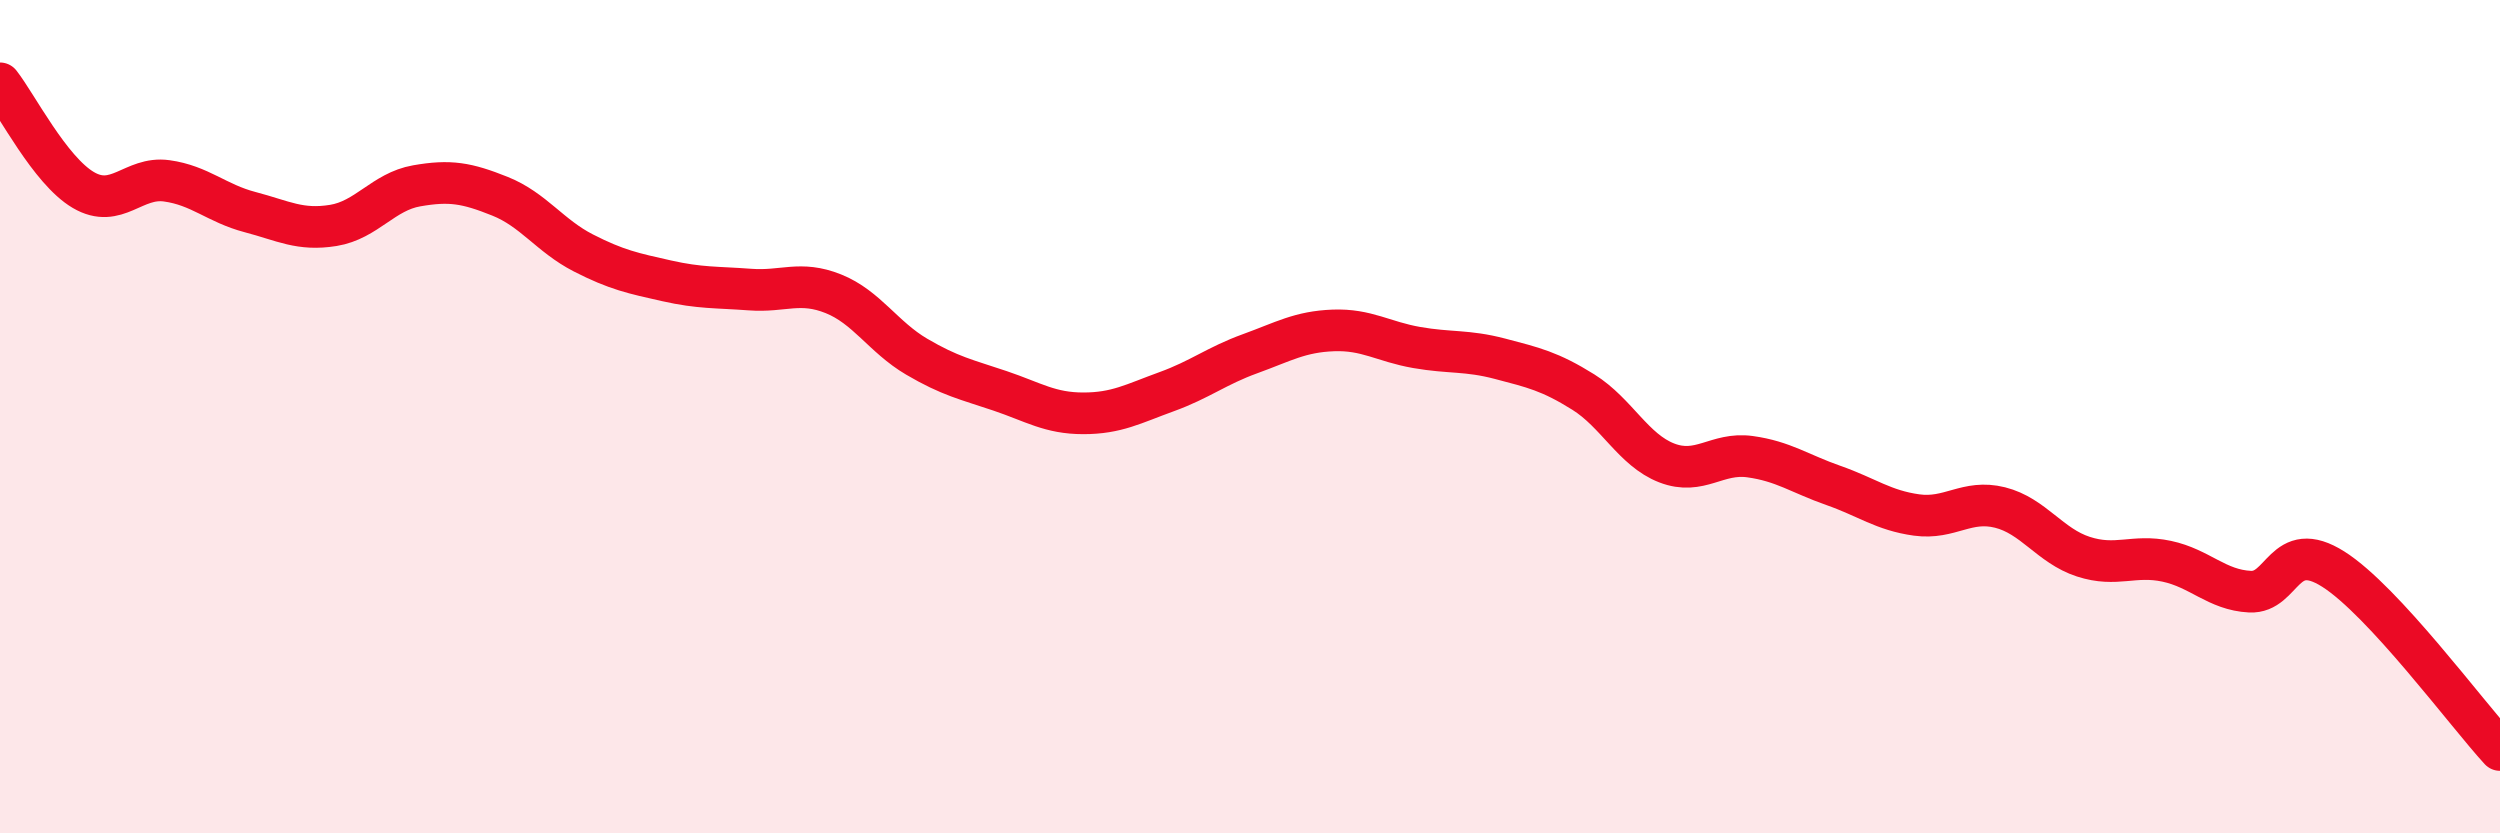
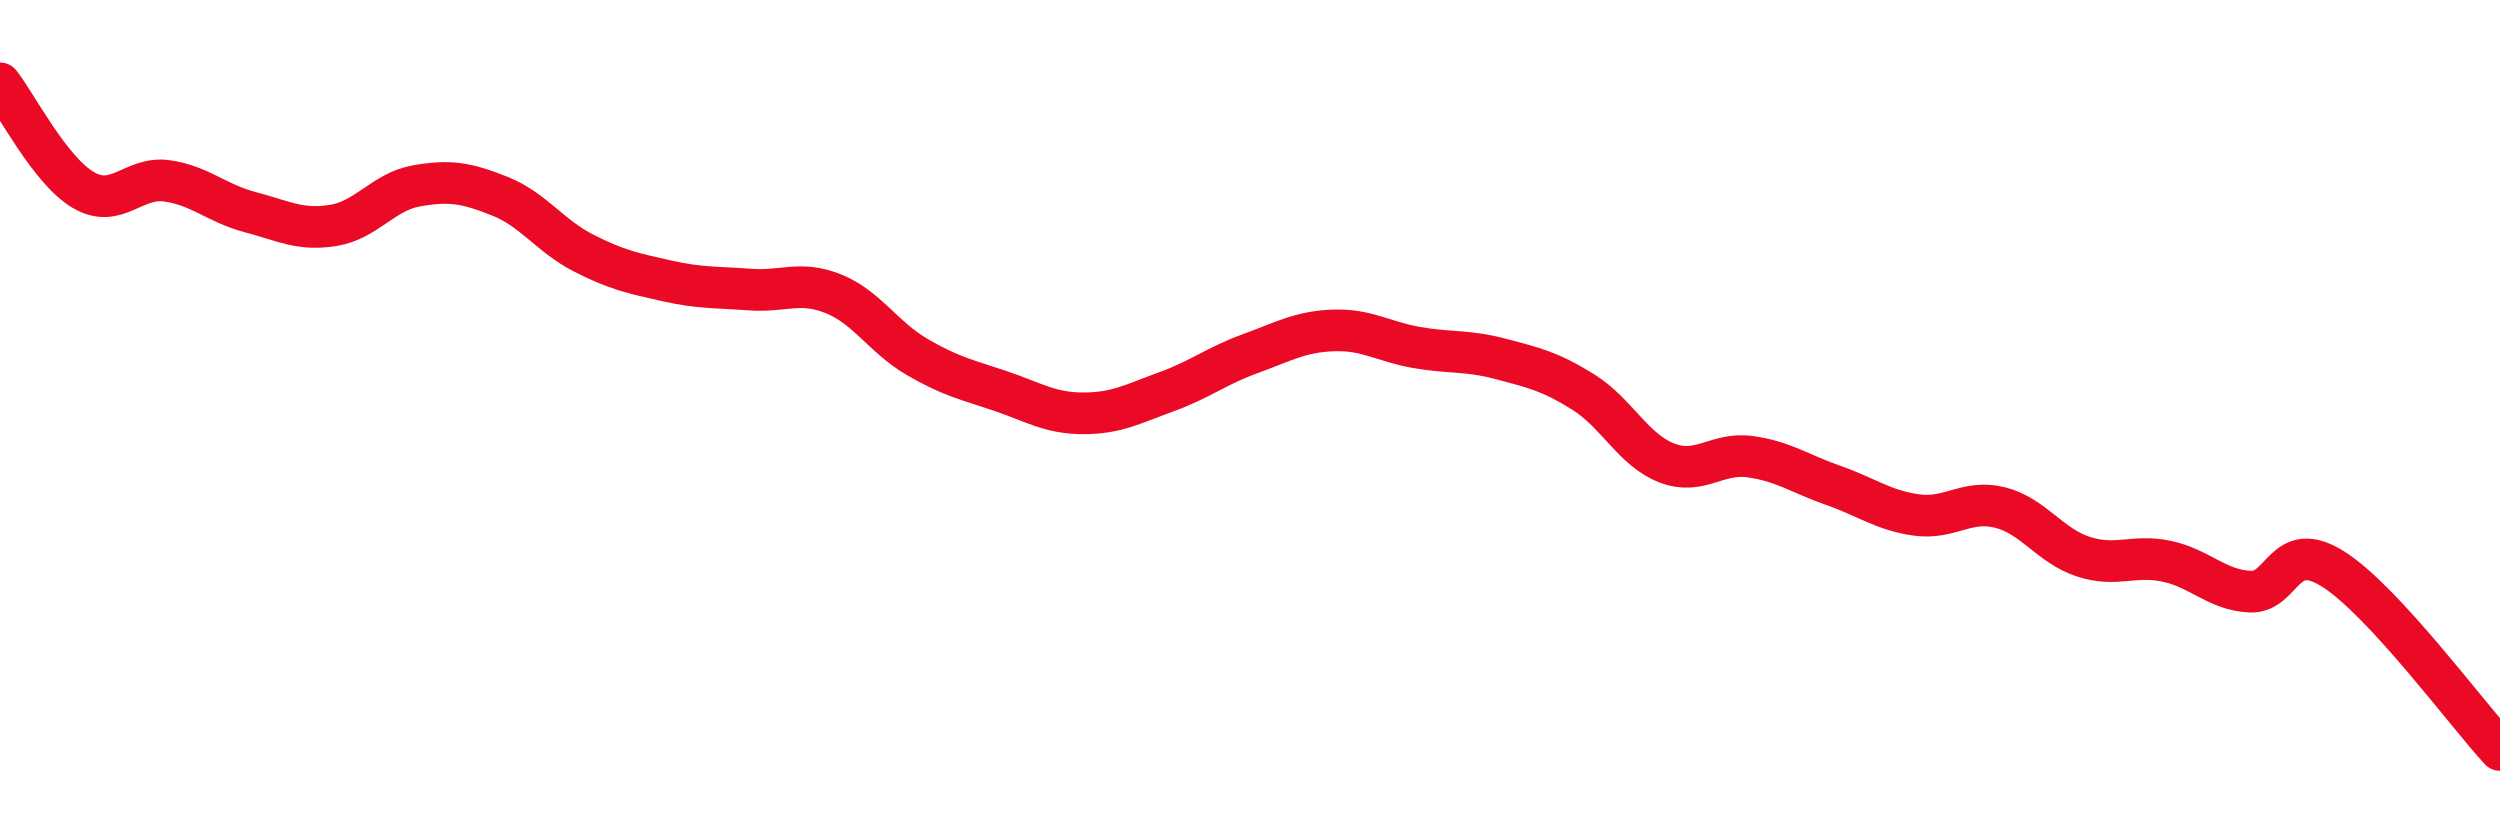
<svg xmlns="http://www.w3.org/2000/svg" width="60" height="20" viewBox="0 0 60 20">
-   <path d="M 0,2 C 0.4,2.51 1.2,4.09 2,4.56 C 2.8,5.03 3.2,4.23 4,4.34 C 4.8,4.45 5.2,4.88 6,5.09 C 6.8,5.3 7.2,5.54 8,5.41 C 8.8,5.28 9.2,4.6 10,4.46 C 10.8,4.32 11.2,4.39 12,4.71 C 12.8,5.03 13.2,5.66 14,6.07 C 14.8,6.48 15.2,6.56 16,6.74 C 16.8,6.92 17.2,6.89 18,6.95 C 18.8,7.01 19.2,6.73 20,7.05 C 20.8,7.37 21.2,8.09 22,8.56 C 22.8,9.03 23.2,9.11 24,9.38 C 24.8,9.65 25.2,9.92 26,9.92 C 26.8,9.92 27.2,9.69 28,9.4 C 28.8,9.11 29.2,8.78 30,8.49 C 30.8,8.2 31.2,7.96 32,7.93 C 32.8,7.9 33.2,8.2 34,8.34 C 34.8,8.48 35.2,8.4 36,8.61 C 36.8,8.82 37.2,8.91 38,9.41 C 38.8,9.91 39.2,10.8 40,11.11 C 40.8,11.42 41.2,10.85 42,10.96 C 42.8,11.07 43.2,11.37 44,11.65 C 44.8,11.93 45.2,12.25 46,12.36 C 46.8,12.47 47.2,11.98 48,12.18 C 48.8,12.38 49.2,13.1 50,13.36 C 50.8,13.62 51.2,13.3 52,13.47 C 52.8,13.64 53.2,14.16 54,14.2 C 54.8,14.24 54.8,12.9 56,13.66 C 57.2,14.42 59.2,17.13 60,18L60 20L0 20Z" fill="#EB0A25" opacity="0.1" stroke-linecap="round" stroke-linejoin="round" />
  <path d="M 0,2 C 0.4,2.51 1.2,4.09 2,4.56 C 2.8,5.03 3.2,4.23 4,4.34 C 4.8,4.45 5.2,4.88 6,5.09 C 6.8,5.3 7.2,5.54 8,5.41 C 8.8,5.28 9.2,4.6 10,4.46 C 10.8,4.32 11.2,4.39 12,4.71 C 12.8,5.03 13.2,5.66 14,6.07 C 14.8,6.48 15.2,6.56 16,6.74 C 16.8,6.92 17.2,6.89 18,6.95 C 18.8,7.01 19.2,6.73 20,7.05 C 20.8,7.37 21.2,8.09 22,8.56 C 22.8,9.03 23.2,9.11 24,9.38 C 24.8,9.65 25.2,9.92 26,9.92 C 26.8,9.92 27.2,9.69 28,9.4 C 28.8,9.11 29.2,8.78 30,8.49 C 30.8,8.2 31.2,7.96 32,7.93 C 32.8,7.9 33.2,8.2 34,8.34 C 34.8,8.48 35.2,8.4 36,8.61 C 36.8,8.82 37.2,8.91 38,9.41 C 38.8,9.91 39.2,10.8 40,11.11 C 40.8,11.42 41.2,10.85 42,10.96 C 42.8,11.07 43.2,11.37 44,11.65 C 44.8,11.93 45.2,12.25 46,12.36 C 46.8,12.47 47.2,11.98 48,12.18 C 48.8,12.38 49.2,13.1 50,13.36 C 50.8,13.62 51.2,13.3 52,13.47 C 52.8,13.64 53.2,14.16 54,14.2 C 54.8,14.24 54.8,12.9 56,13.66 C 57.2,14.42 59.2,17.13 60,18" stroke="#EB0A25" stroke-width="1" fill="none" stroke-linecap="round" stroke-linejoin="round" />
</svg>